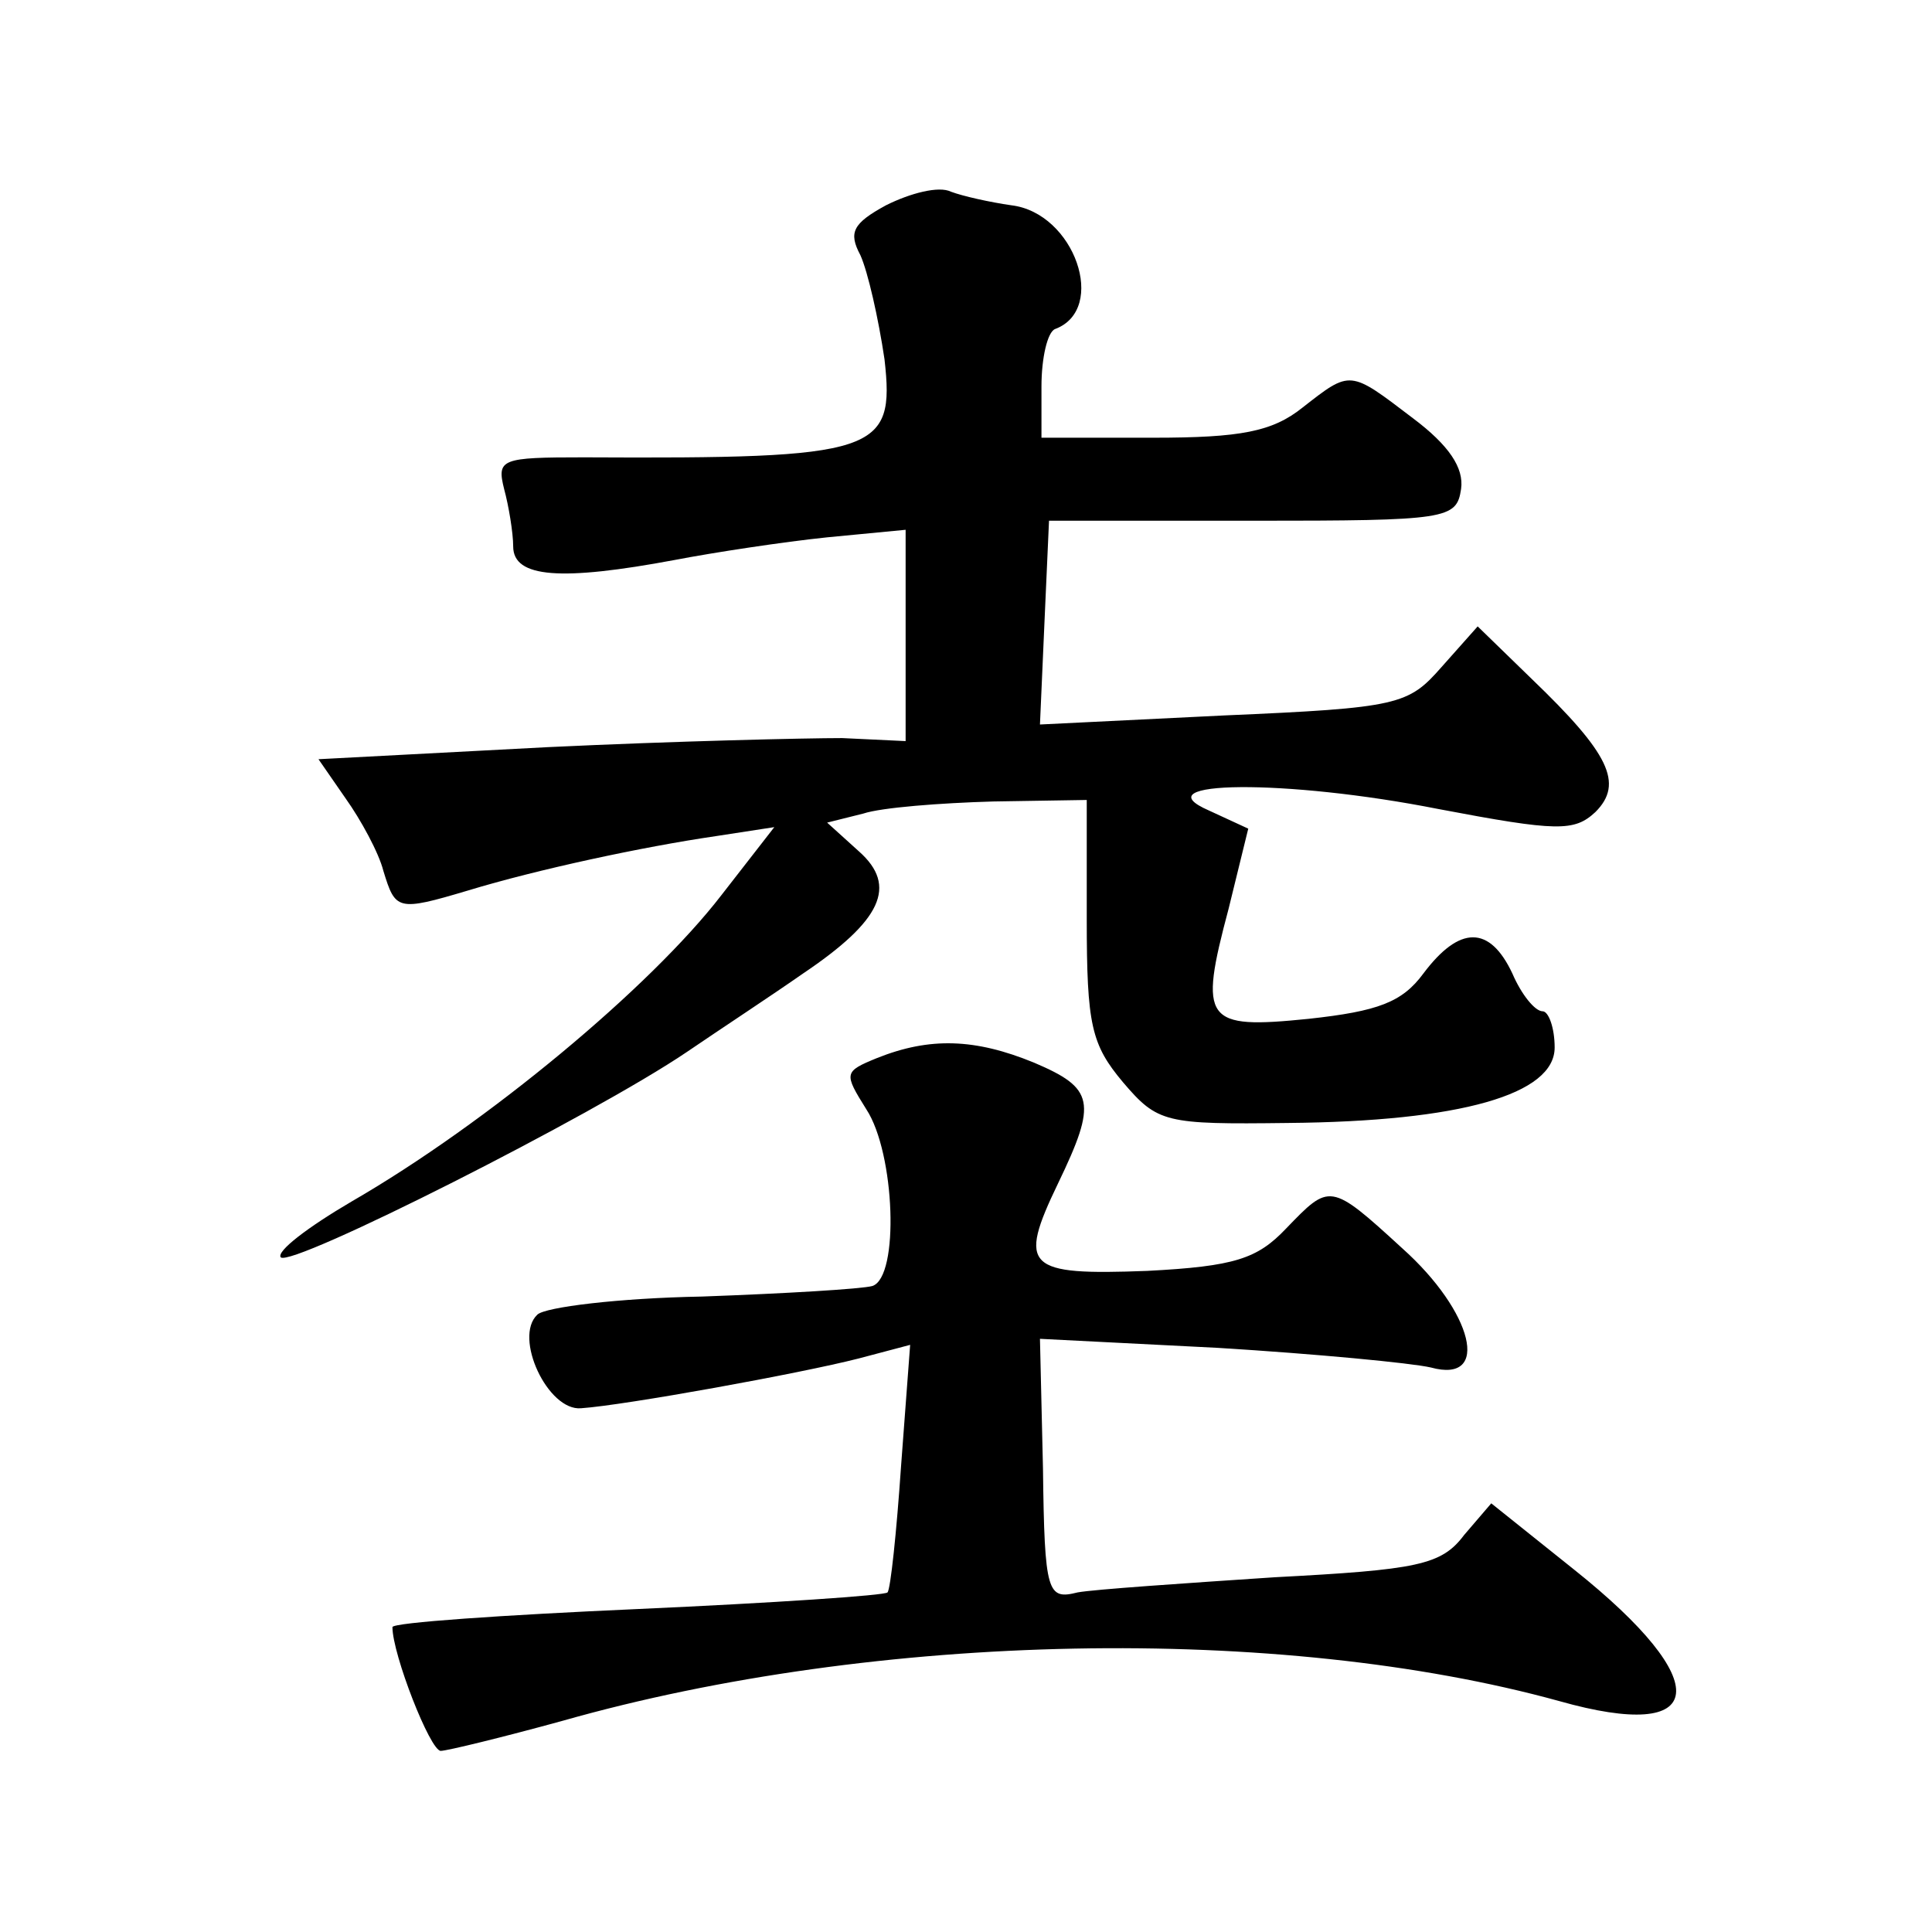
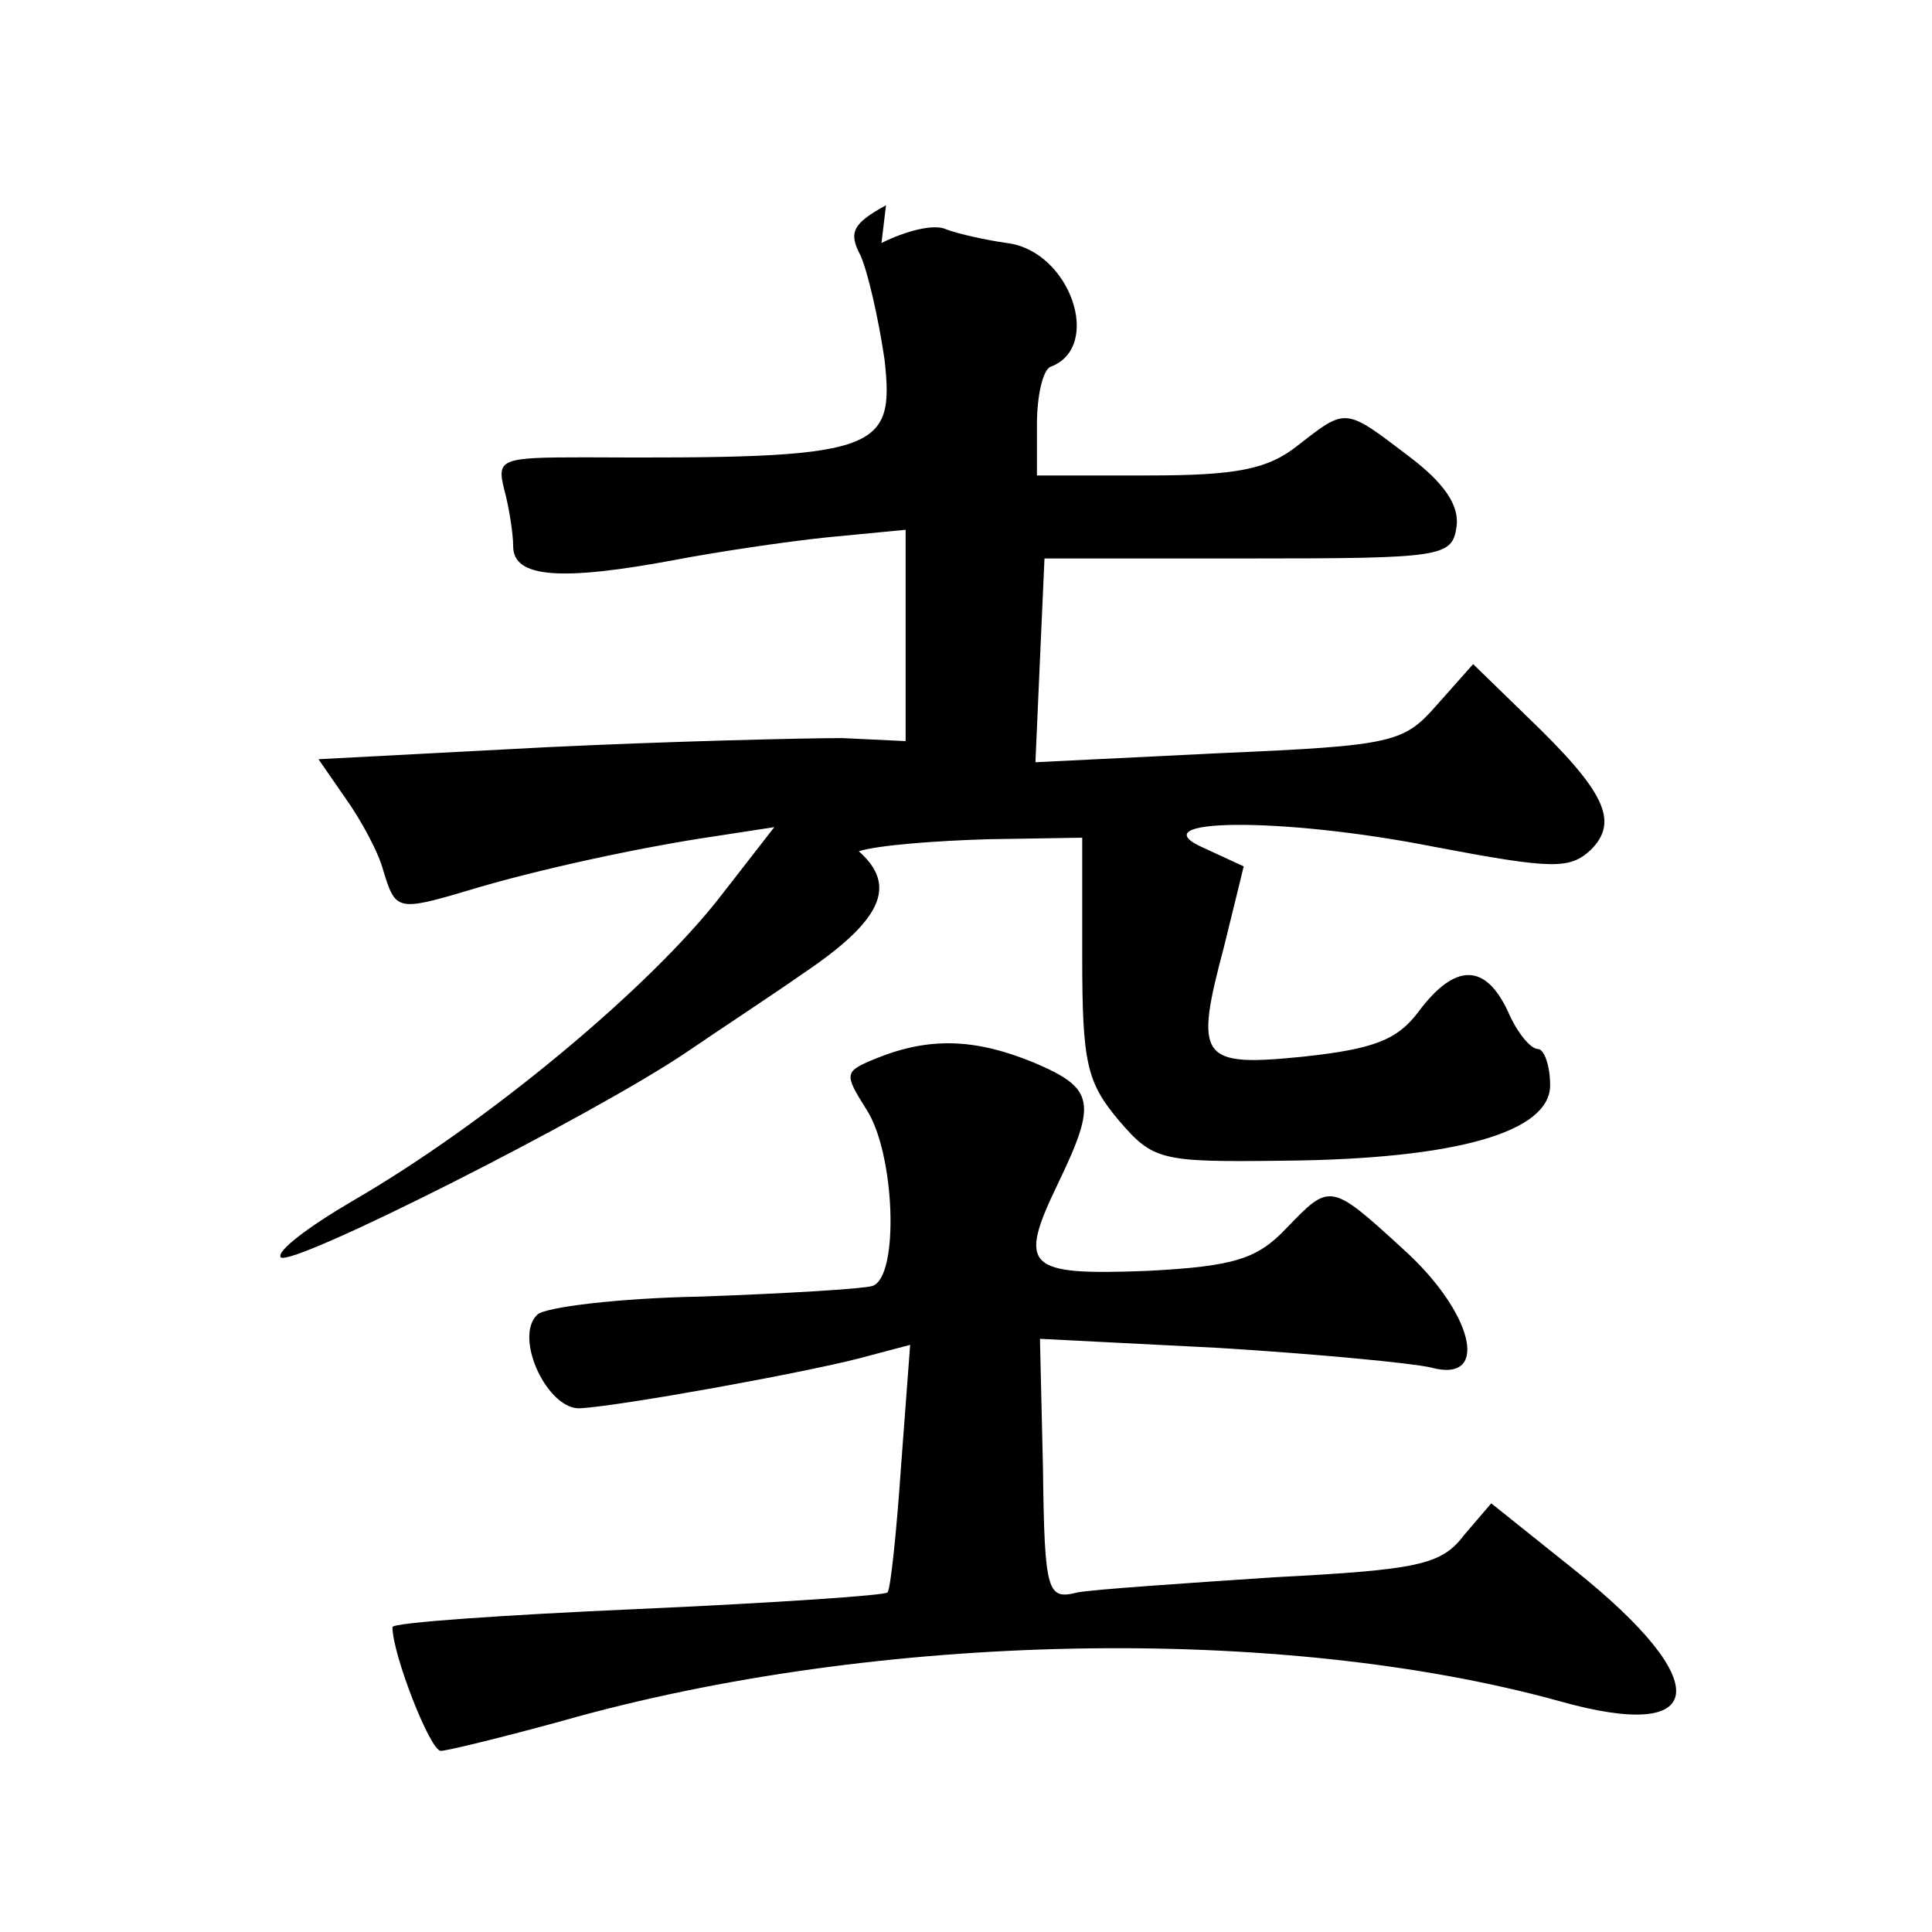
<svg xmlns="http://www.w3.org/2000/svg" version="1.0" width="128pt" height="128pt" viewBox="0 0 128 128" preserveAspectRatio="xMidYMid meet">
  <g transform="translate(0,128) scale(0.1,-0.1)" fill="#0" stroke="none">
-     <path d="M587 1144 c-22 -12 -25 -18 -17 -33 5 -11 12 -42 16 -69 7 -62 -4 -66 -199 -65 -55 0 -58 -1 -53 -21 3 -11 6 -29 6 -38 0 -21 32 -23 107 -9 26 5 72 12 101 15 l52 5 0 -70 0 -70 -42 2 c-24 0 -111 -2 -195 -6 l-152 -8 18 -26 c10 -14 22 -36 25 -48 8 -26 9 -27 56 -13 46 14 116 29 164 36 l39 6 -35 -45 c-47 -61 -155 -151 -245 -203 -29 -17 -50 -33 -47 -37 7 -7 207 94 269 136 22 15 57 38 77 52 52 35 63 58 37 81 l-21 19 24 6 c12 4 51 7 86 8 l62 1 0 -79 c0 -70 3 -83 24 -108 23 -27 28 -28 109 -27 115 1 177 19 177 50 0 13 -4 24 -8 24 -5 0 -14 11 -20 25 -15 32 -35 32 -59 0 -14 -19 -30 -25 -76 -30 -69 -7 -73 -2 -53 73 l13 53 -26 12 c-46 20 51 21 152 1 79 -15 90 -15 104 -2 19 19 9 39 -42 88 l-36 35 -24 -27 c-22 -25 -28 -27 -144 -32 l-122 -6 3 68 3 67 135 0 c129 0 135 1 138 21 2 14 -8 29 -32 47 -42 32 -41 32 -73 7 -20 -16 -41 -20 -99 -20 l-74 0 0 34 c0 19 4 36 9 38 35 13 13 77 -29 82 -14 2 -32 6 -40 9 -8 4 -27 -1 -43 -9z M581 579 c-22 -9 -22 -10 -7 -34 19 -29 22 -111 4 -117 -7 -2 -58 -5 -113 -7 -55 -1 -104 -7 -109 -12 -16 -15 7 -64 29 -62 29 2 145 23 184 33 l34 9 -6 -80 c-3 -44 -7 -82 -9 -84 -1 -2 -76 -7 -165 -11 -90 -4 -163 -9 -163 -12 0 -18 25 -82 32 -82 4 0 41 9 81 20 208 59 475 64 660 13 99 -28 104 12 10 87 l-55 44 -18 -21 c-15 -20 -31 -23 -126 -28 -60 -4 -119 -8 -130 -10 -20 -5 -22 -1 -23 82 l-2 86 118 -6 c65 -4 128 -10 141 -13 40 -11 28 37 -19 79 -48 44 -48 43 -77 13 -19 -20 -34 -25 -92 -28 -80 -3 -86 2 -59 58 26 54 24 63 -16 80 -39 16 -69 17 -104 3z" />
+     <path d="M587 1144 c-22 -12 -25 -18 -17 -33 5 -11 12 -42 16 -69 7 -62 -4 -66 -199 -65 -55 0 -58 -1 -53 -21 3 -11 6 -29 6 -38 0 -21 32 -23 107 -9 26 5 72 12 101 15 l52 5 0 -70 0 -70 -42 2 c-24 0 -111 -2 -195 -6 l-152 -8 18 -26 c10 -14 22 -36 25 -48 8 -26 9 -27 56 -13 46 14 116 29 164 36 l39 6 -35 -45 c-47 -61 -155 -151 -245 -203 -29 -17 -50 -33 -47 -37 7 -7 207 94 269 136 22 15 57 38 77 52 52 35 63 58 37 81 c12 4 51 7 86 8 l62 1 0 -79 c0 -70 3 -83 24 -108 23 -27 28 -28 109 -27 115 1 177 19 177 50 0 13 -4 24 -8 24 -5 0 -14 11 -20 25 -15 32 -35 32 -59 0 -14 -19 -30 -25 -76 -30 -69 -7 -73 -2 -53 73 l13 53 -26 12 c-46 20 51 21 152 1 79 -15 90 -15 104 -2 19 19 9 39 -42 88 l-36 35 -24 -27 c-22 -25 -28 -27 -144 -32 l-122 -6 3 68 3 67 135 0 c129 0 135 1 138 21 2 14 -8 29 -32 47 -42 32 -41 32 -73 7 -20 -16 -41 -20 -99 -20 l-74 0 0 34 c0 19 4 36 9 38 35 13 13 77 -29 82 -14 2 -32 6 -40 9 -8 4 -27 -1 -43 -9z M581 579 c-22 -9 -22 -10 -7 -34 19 -29 22 -111 4 -117 -7 -2 -58 -5 -113 -7 -55 -1 -104 -7 -109 -12 -16 -15 7 -64 29 -62 29 2 145 23 184 33 l34 9 -6 -80 c-3 -44 -7 -82 -9 -84 -1 -2 -76 -7 -165 -11 -90 -4 -163 -9 -163 -12 0 -18 25 -82 32 -82 4 0 41 9 81 20 208 59 475 64 660 13 99 -28 104 12 10 87 l-55 44 -18 -21 c-15 -20 -31 -23 -126 -28 -60 -4 -119 -8 -130 -10 -20 -5 -22 -1 -23 82 l-2 86 118 -6 c65 -4 128 -10 141 -13 40 -11 28 37 -19 79 -48 44 -48 43 -77 13 -19 -20 -34 -25 -92 -28 -80 -3 -86 2 -59 58 26 54 24 63 -16 80 -39 16 -69 17 -104 3z" />
  </g>
</svg>